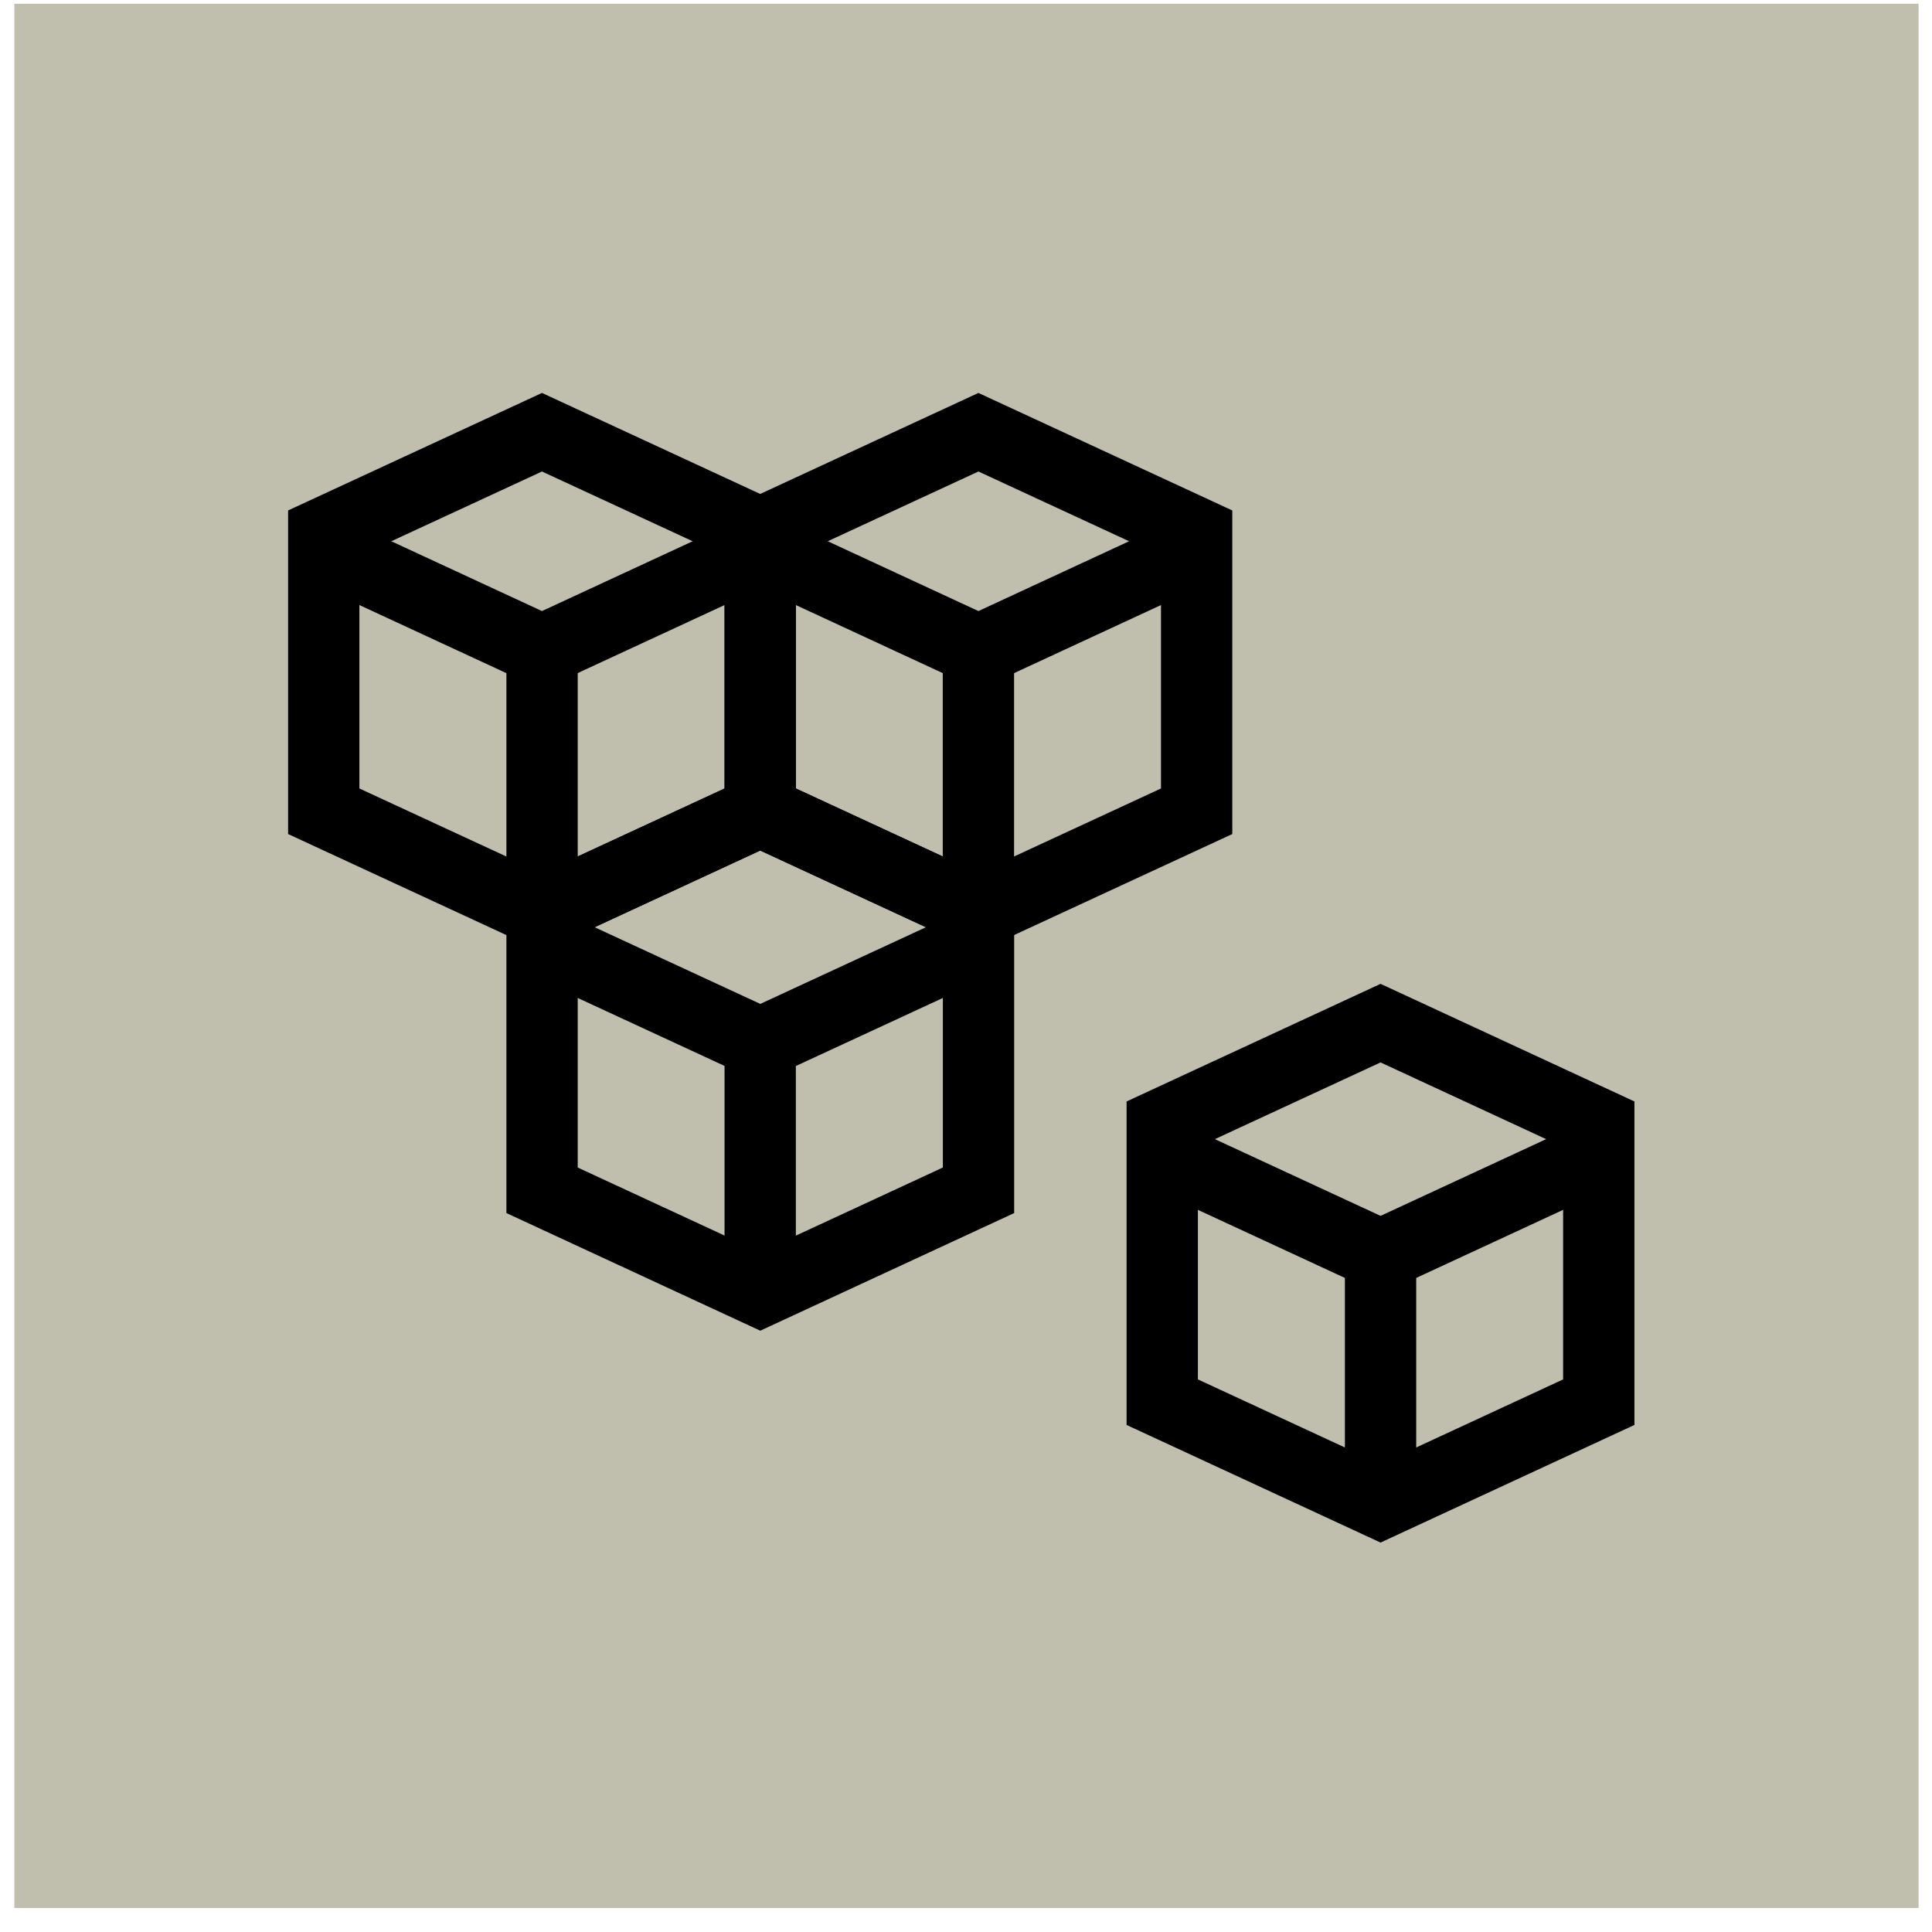
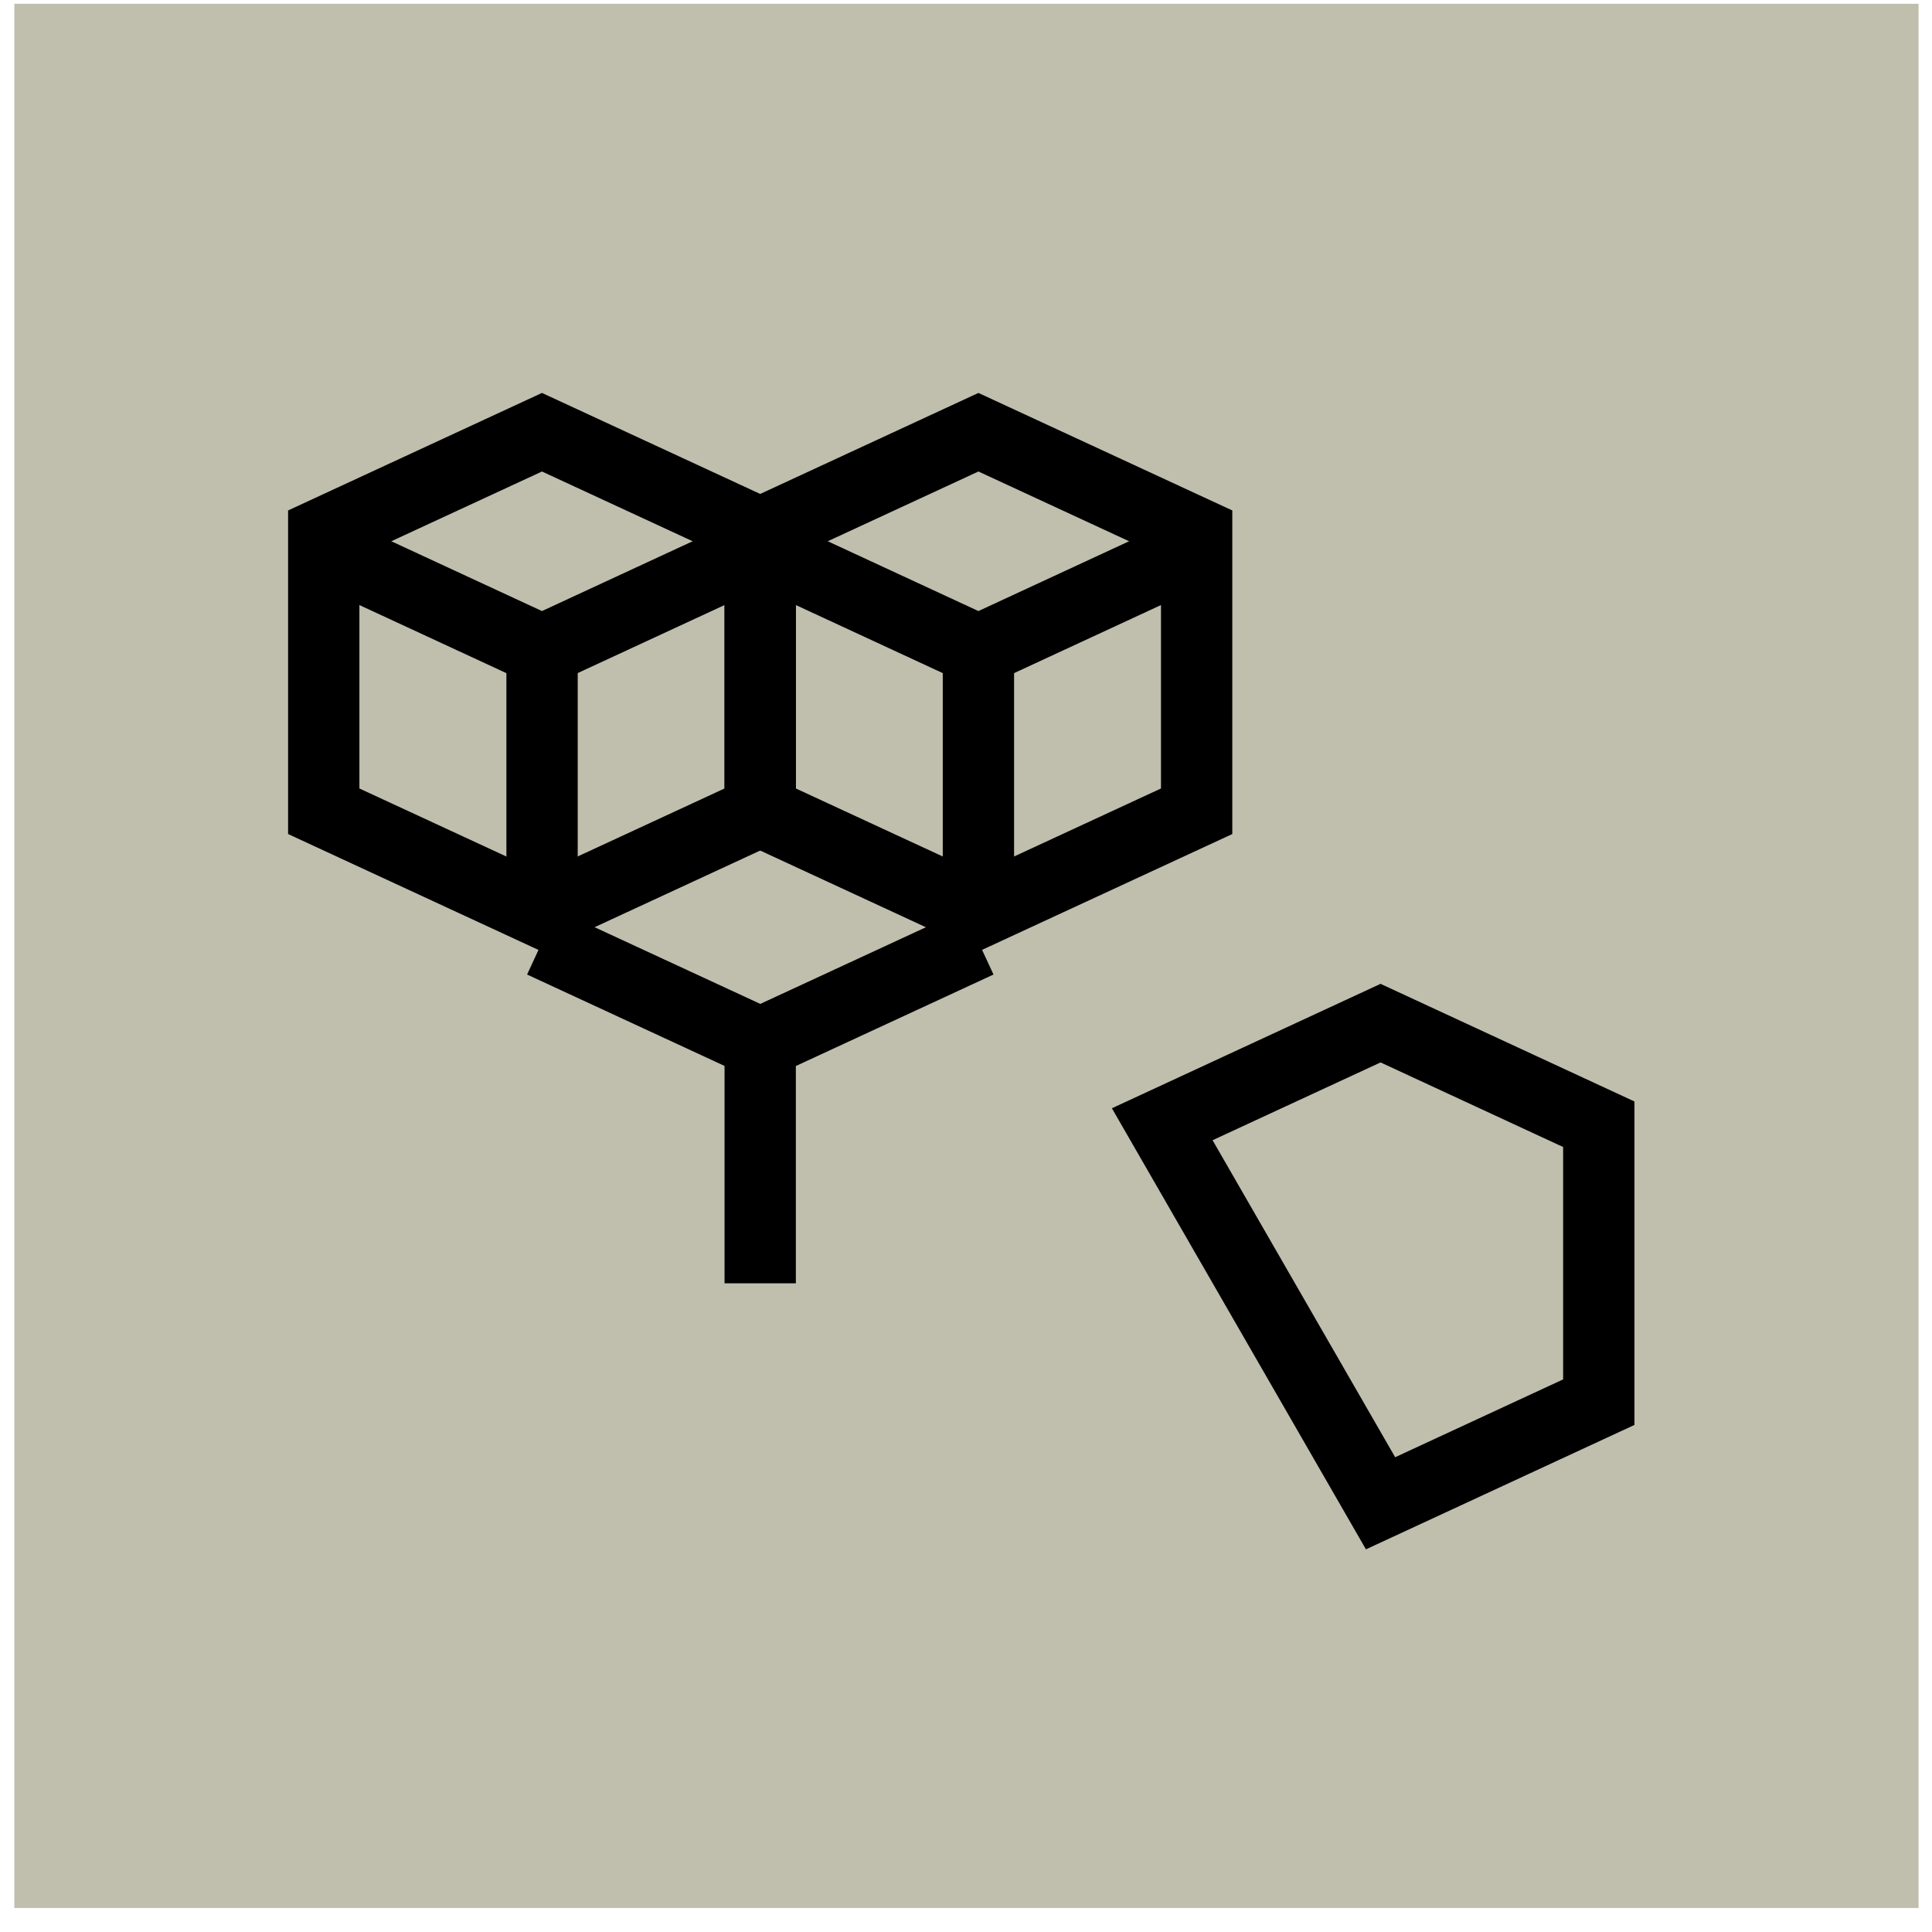
<svg xmlns="http://www.w3.org/2000/svg" width="21" height="21" viewBox="0 0 21 21" fill="none">
  <rect width="20.698" height="20.698" transform="translate(0.156 0.041)" fill="#C0BEAD" />
  <path d="M5.892 7.071V9.917" stroke="black" stroke-width="0.775" stroke-miterlimit="10" />
  <path d="M10.635 7.071V9.917" stroke="black" stroke-width="0.775" stroke-miterlimit="10" />
  <path d="M8.263 11.34V13.949" stroke="black" stroke-width="0.775" stroke-miterlimit="10" />
-   <path d="M15.006 13.644V16.253" stroke="black" stroke-width="0.775" stroke-miterlimit="10" />
  <path d="M8.263 5.97L5.891 7.069L3.519 5.97" stroke="black" stroke-width="0.775" stroke-miterlimit="10" />
  <path d="M5.892 10.241L8.264 11.339L10.636 10.241" stroke="black" stroke-width="0.775" stroke-miterlimit="10" />
-   <path d="M12.633 12.544L15.006 13.643L17.378 12.544" stroke="black" stroke-width="0.775" stroke-miterlimit="10" />
  <path d="M8.263 5.97L10.635 7.069L13.007 5.97" stroke="black" stroke-width="0.775" stroke-miterlimit="10" />
  <path d="M8.263 8.818V5.796L5.891 4.698L3.519 5.796V8.818L5.891 9.916L8.263 8.818Z" stroke="black" stroke-width="0.775" stroke-miterlimit="10" />
  <path d="M13.007 8.818V5.796L10.635 4.698L8.263 5.796V8.818L10.635 9.916L13.007 8.818Z" stroke="black" stroke-width="0.775" stroke-miterlimit="10" />
-   <path d="M10.636 12.938V9.916L8.264 8.818L5.892 9.916V12.938L8.264 14.037L10.636 12.938Z" stroke="black" stroke-width="0.775" stroke-miterlimit="10" />
-   <path d="M17.378 15.241V12.22L15.006 11.121L12.633 12.22V15.241L15.006 16.34L17.378 15.241Z" stroke="black" stroke-width="0.775" stroke-miterlimit="10" />
+   <path d="M17.378 15.241V12.22L15.006 11.121L12.633 12.22L15.006 16.34L17.378 15.241Z" stroke="black" stroke-width="0.775" stroke-miterlimit="10" />
</svg>